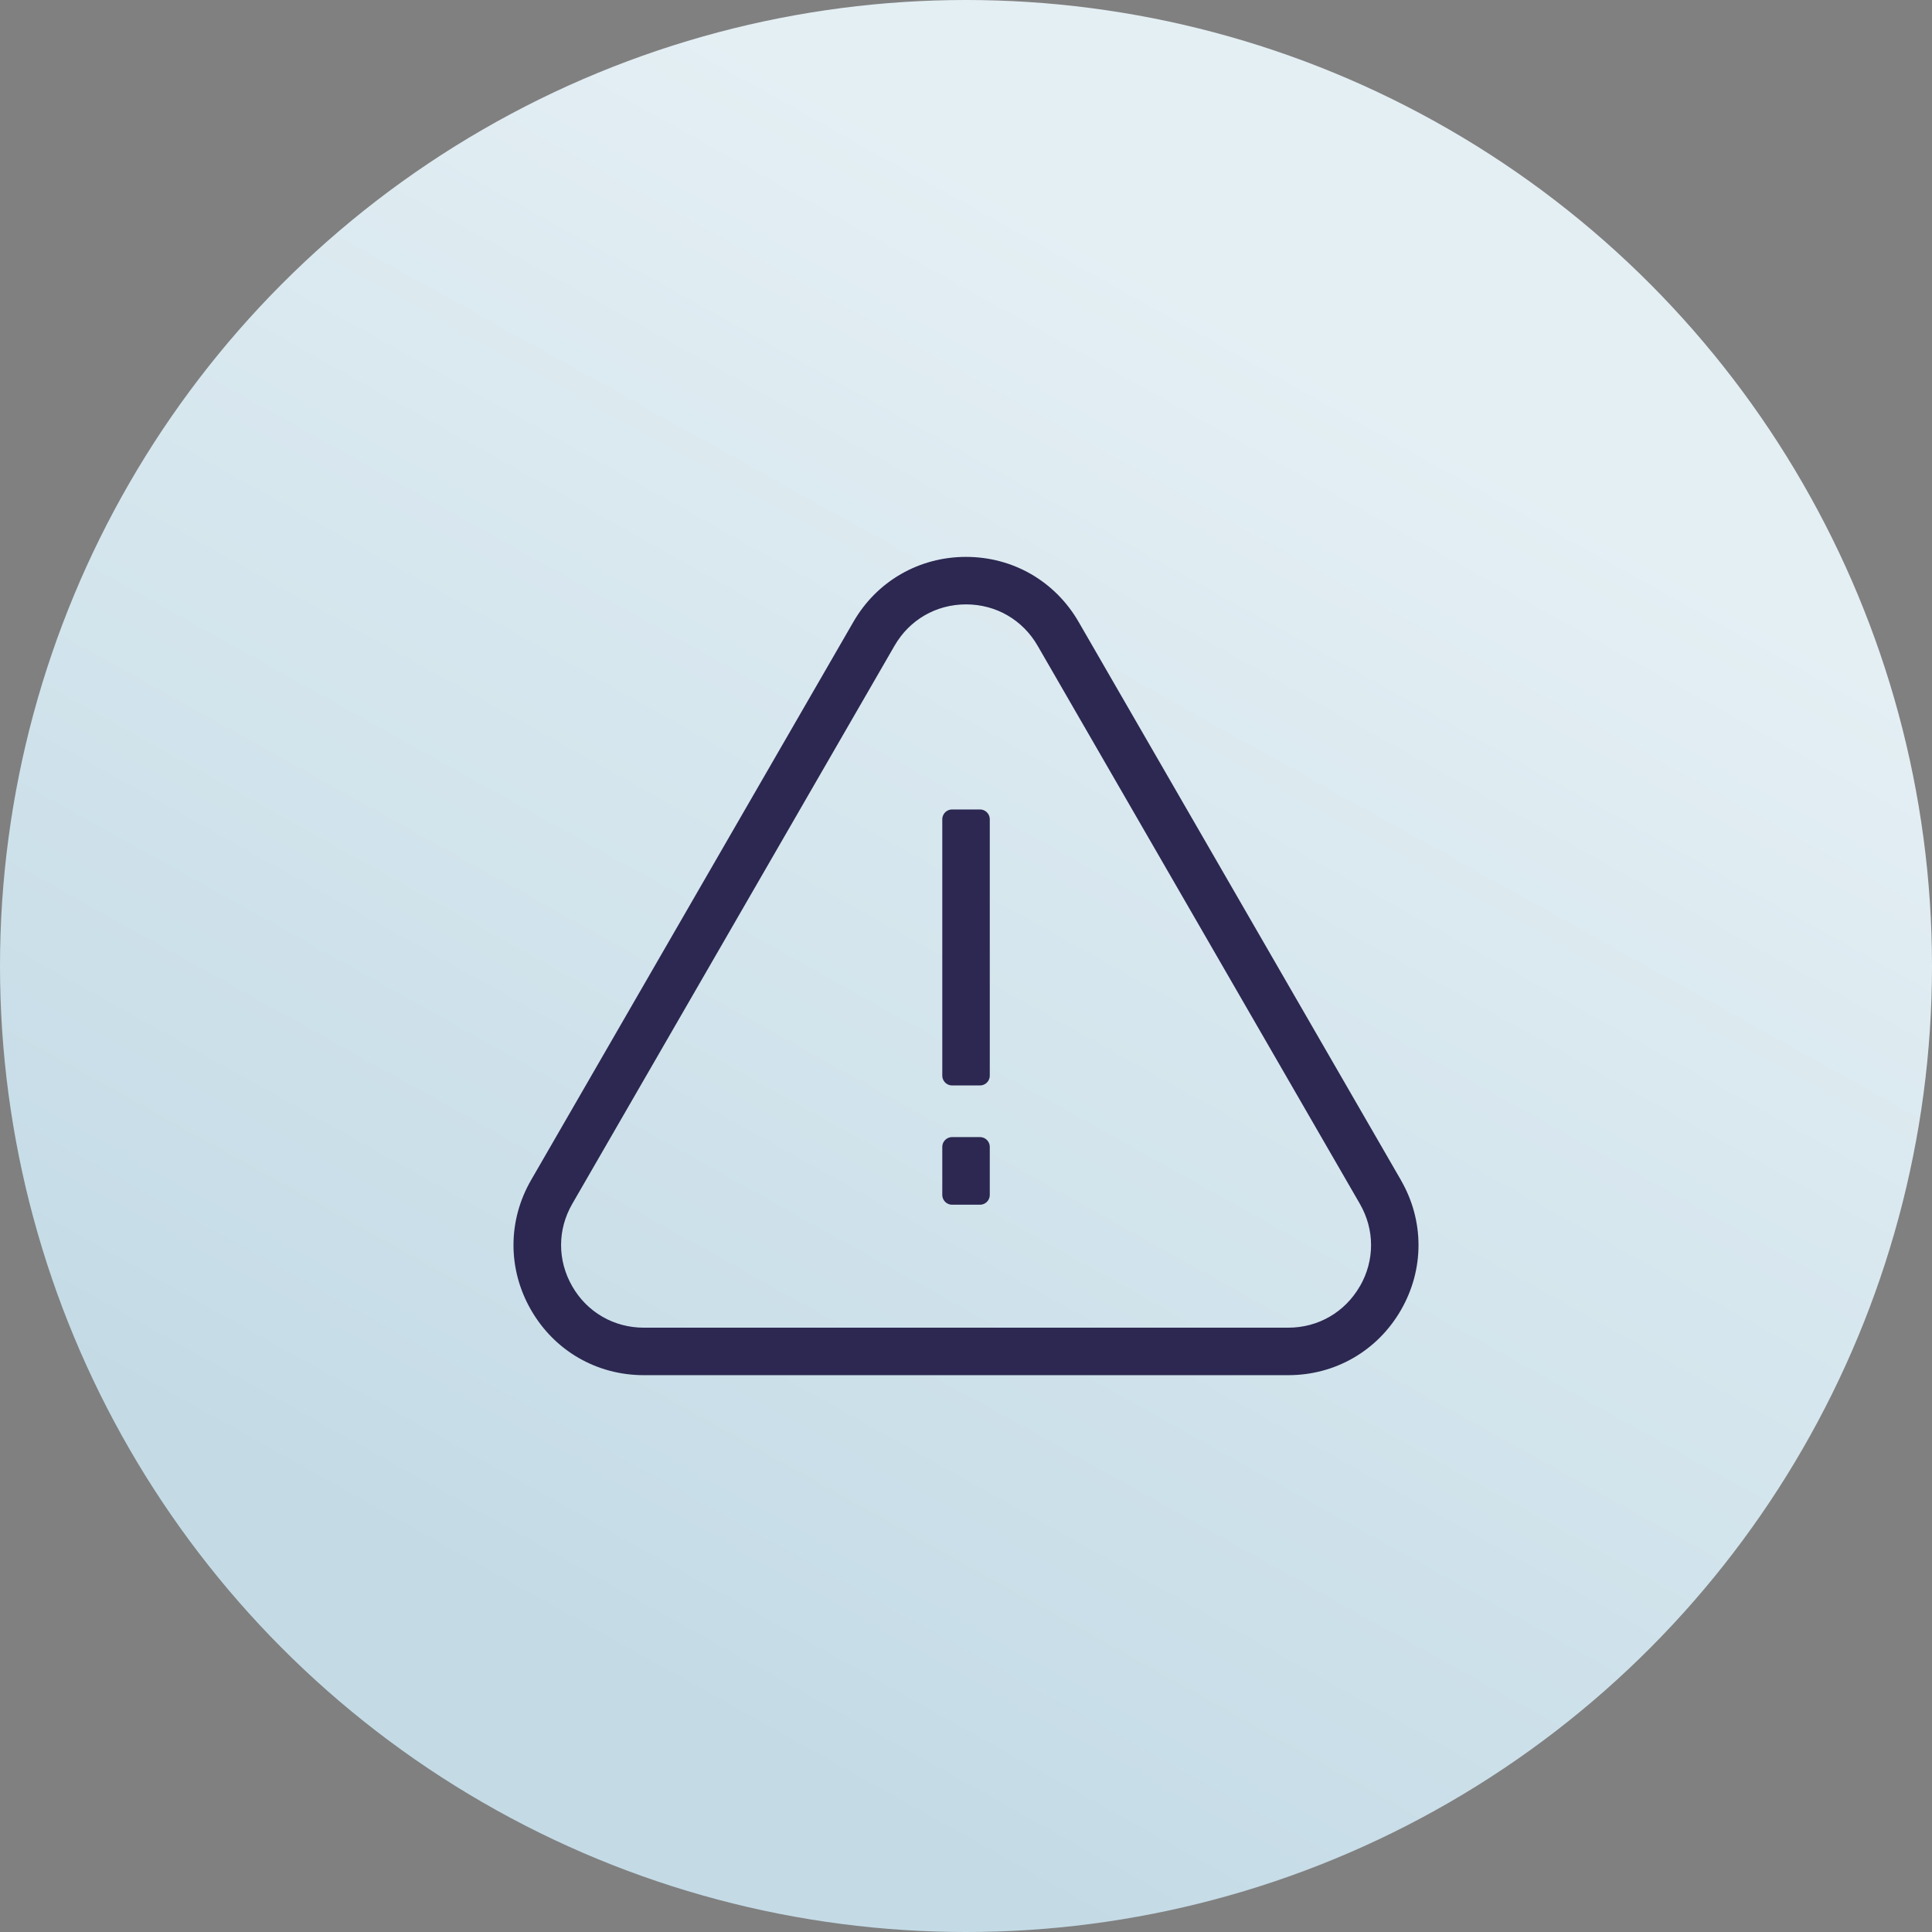
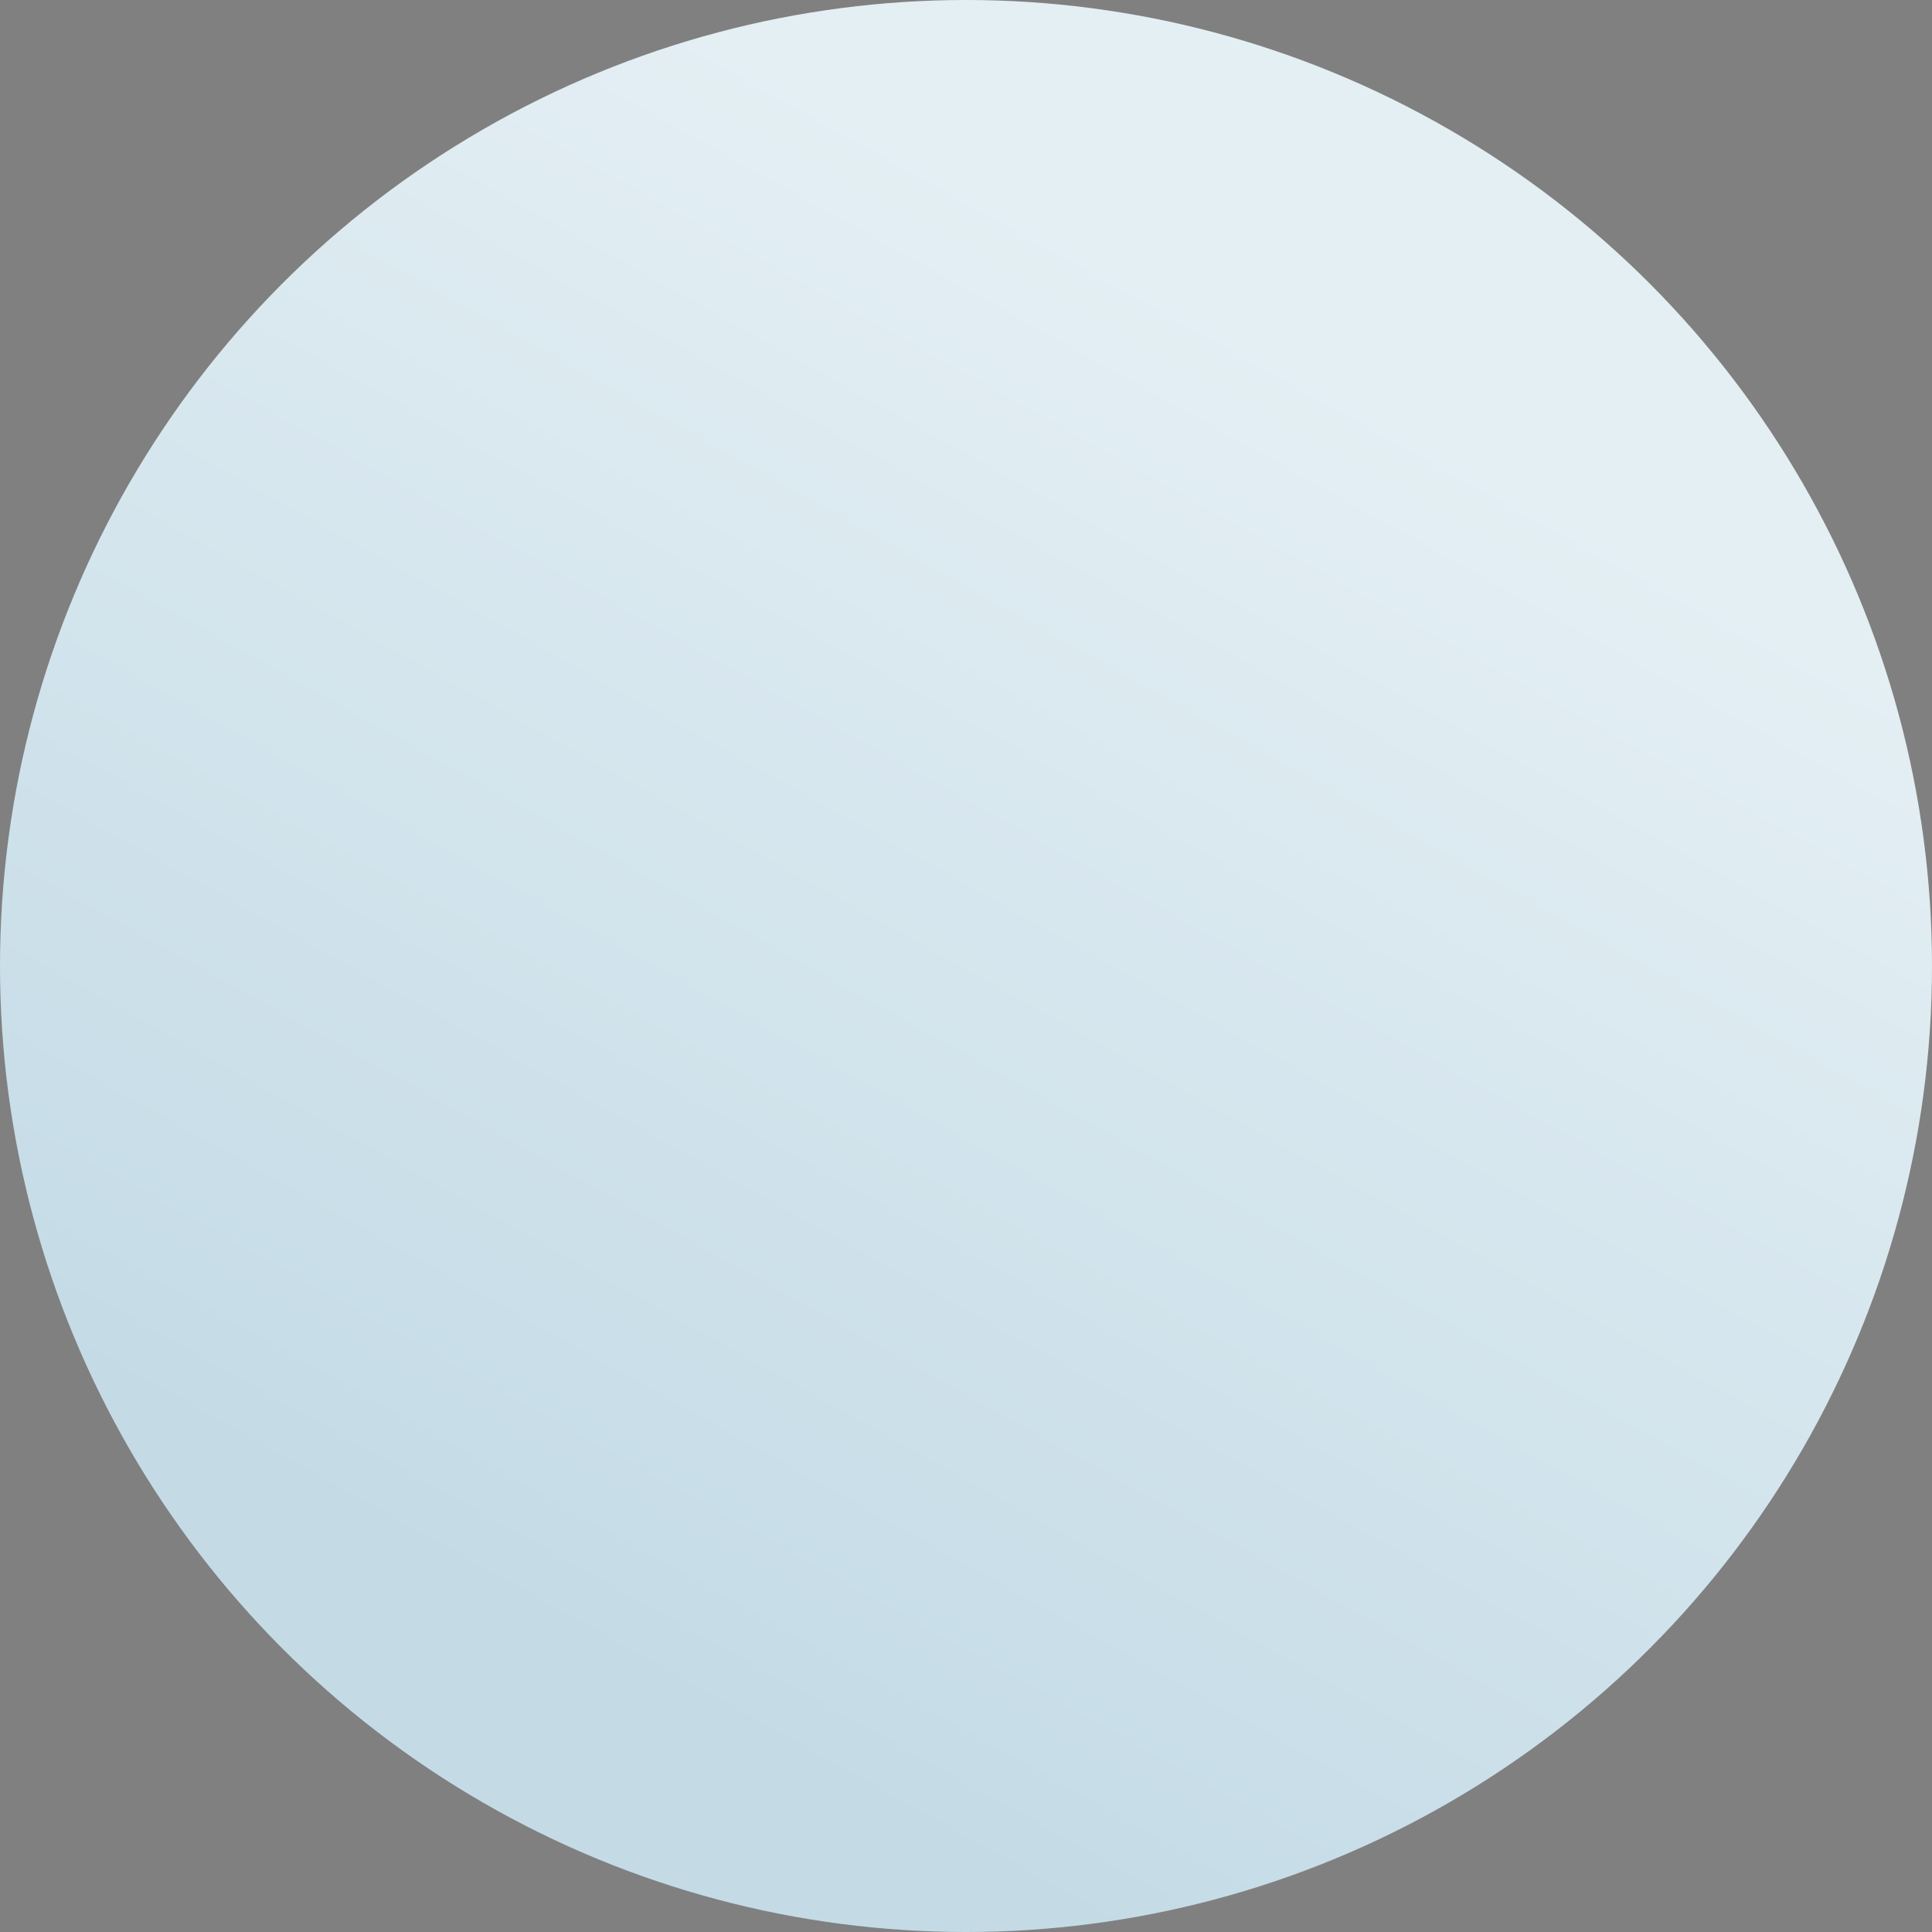
<svg xmlns="http://www.w3.org/2000/svg" id="Layer_1" data-name="Layer 1" width="4in" height="4in" viewBox="0 0 288 288">
  <rect x="0" y="0" width="288" height="288" fill="#808080" stroke="none" />
  <defs>
    <style>
      .cls-1 {
        fill: #2c2851;
        stroke: #2c2851;
        stroke-linecap: round;
        stroke-linejoin: round;
        stroke-width: 2.93px;
      }

      .cls-2 {
        fill: url(#linear-gradient);
      }
    </style>
    <linearGradient id="linear-gradient" x1="72.44" y1="272.33" x2="195.04" y2="52.47" gradientUnits="userSpaceOnUse">
      <stop offset=".12" stop-color="#c4dbe6" />
      <stop offset="1" stop-color="#e4eff4" />
    </linearGradient>
  </defs>
  <circle class="cls-2" cx="144" cy="144" r="144" />
  <g>
-     <path class="cls-1" d="M207.56,176.64l-48.04-83.2c-3.24-5.61-9.04-8.96-15.52-8.96h0c-6.48,0-12.29,3.35-15.52,8.96l-48.04,83.2c-3.24,5.61-3.24,12.31,0,17.92,3.24,5.62,9.04,8.97,15.53,8.97h96.07c6.48,0,12.28-3.35,15.52-8.96,3.24-5.61,3.24-12.32,0-17.92ZM203.97,192.49c-2.49,4.31-6.95,6.89-11.93,6.89h-96.07c-4.98,0-9.45-2.58-11.93-6.89-2.49-4.32-2.49-9.46,0-13.77l48.04-83.2c2.49-4.32,6.95-6.89,11.93-6.89s9.44,2.58,11.93,6.89l48.04,83.2c2.49,4.31,2.49,9.46,0,13.77Z" />
-     <rect class="cls-1" x="141.93" y="122.13" width="4.15" height="38.21" />
-     <rect class="cls-1" x="141.93" y="170.97" width="4.15" height="7.15" />
-   </g>
+     </g>
</svg>